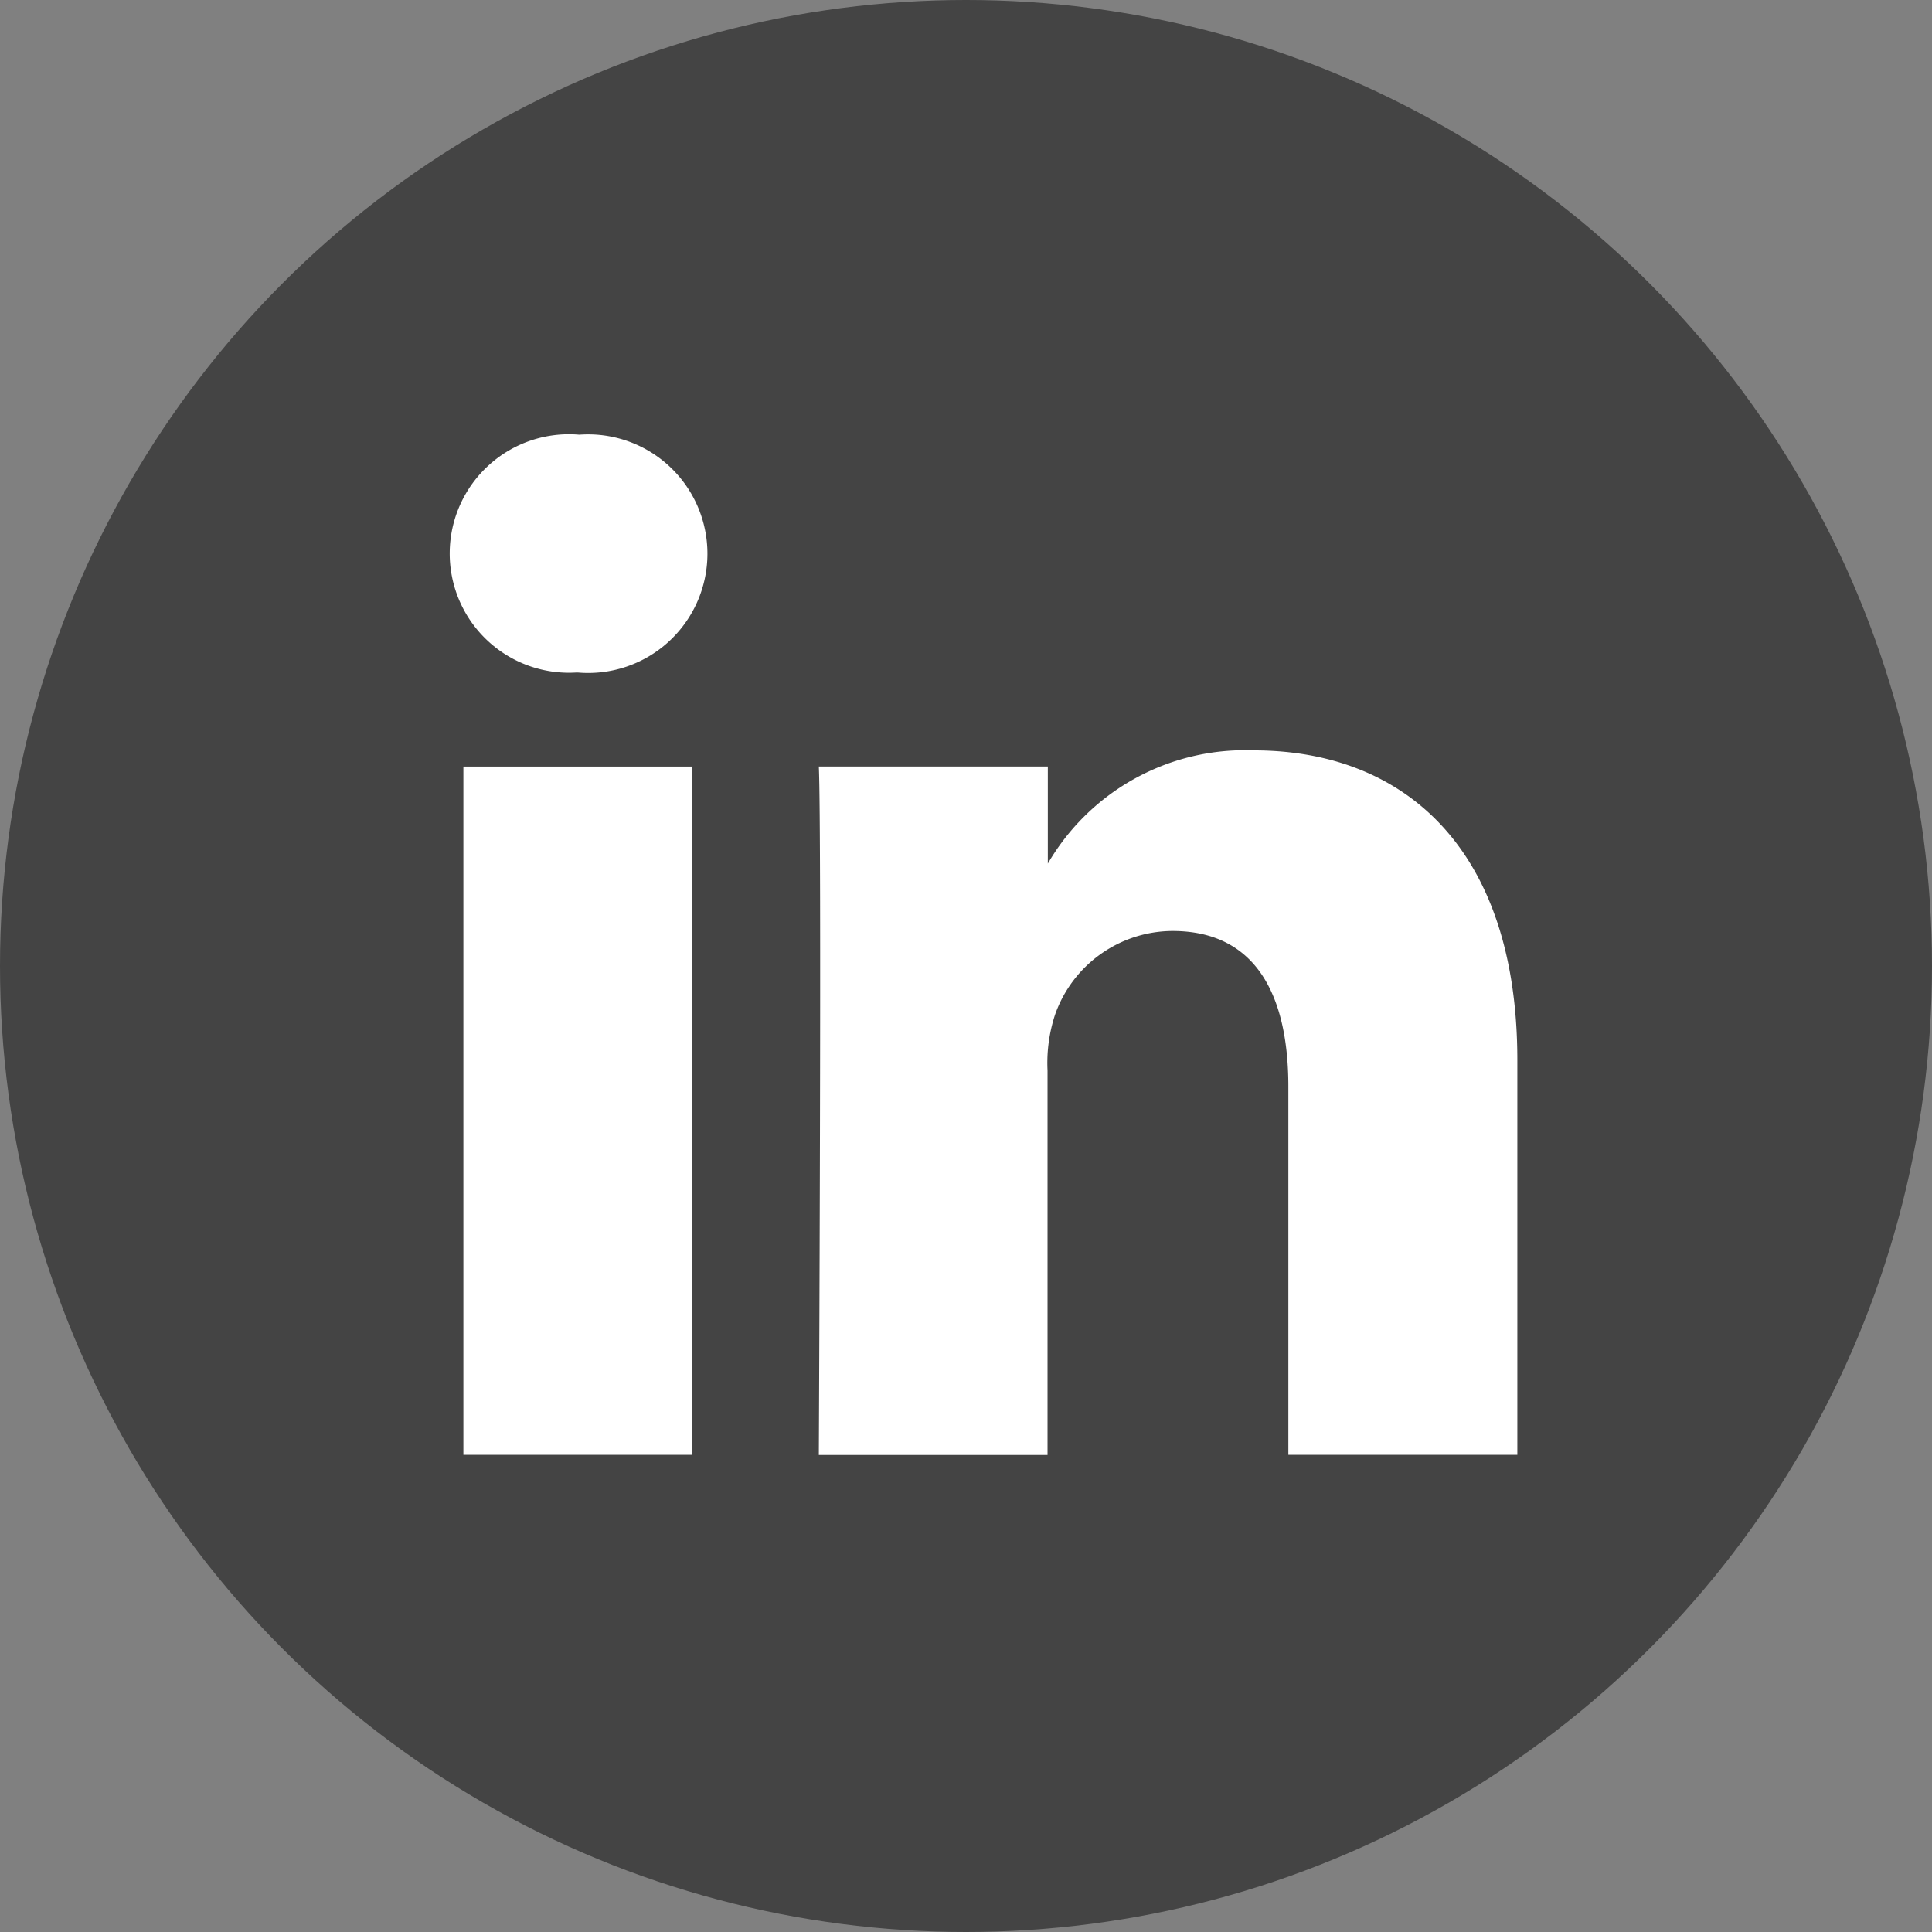
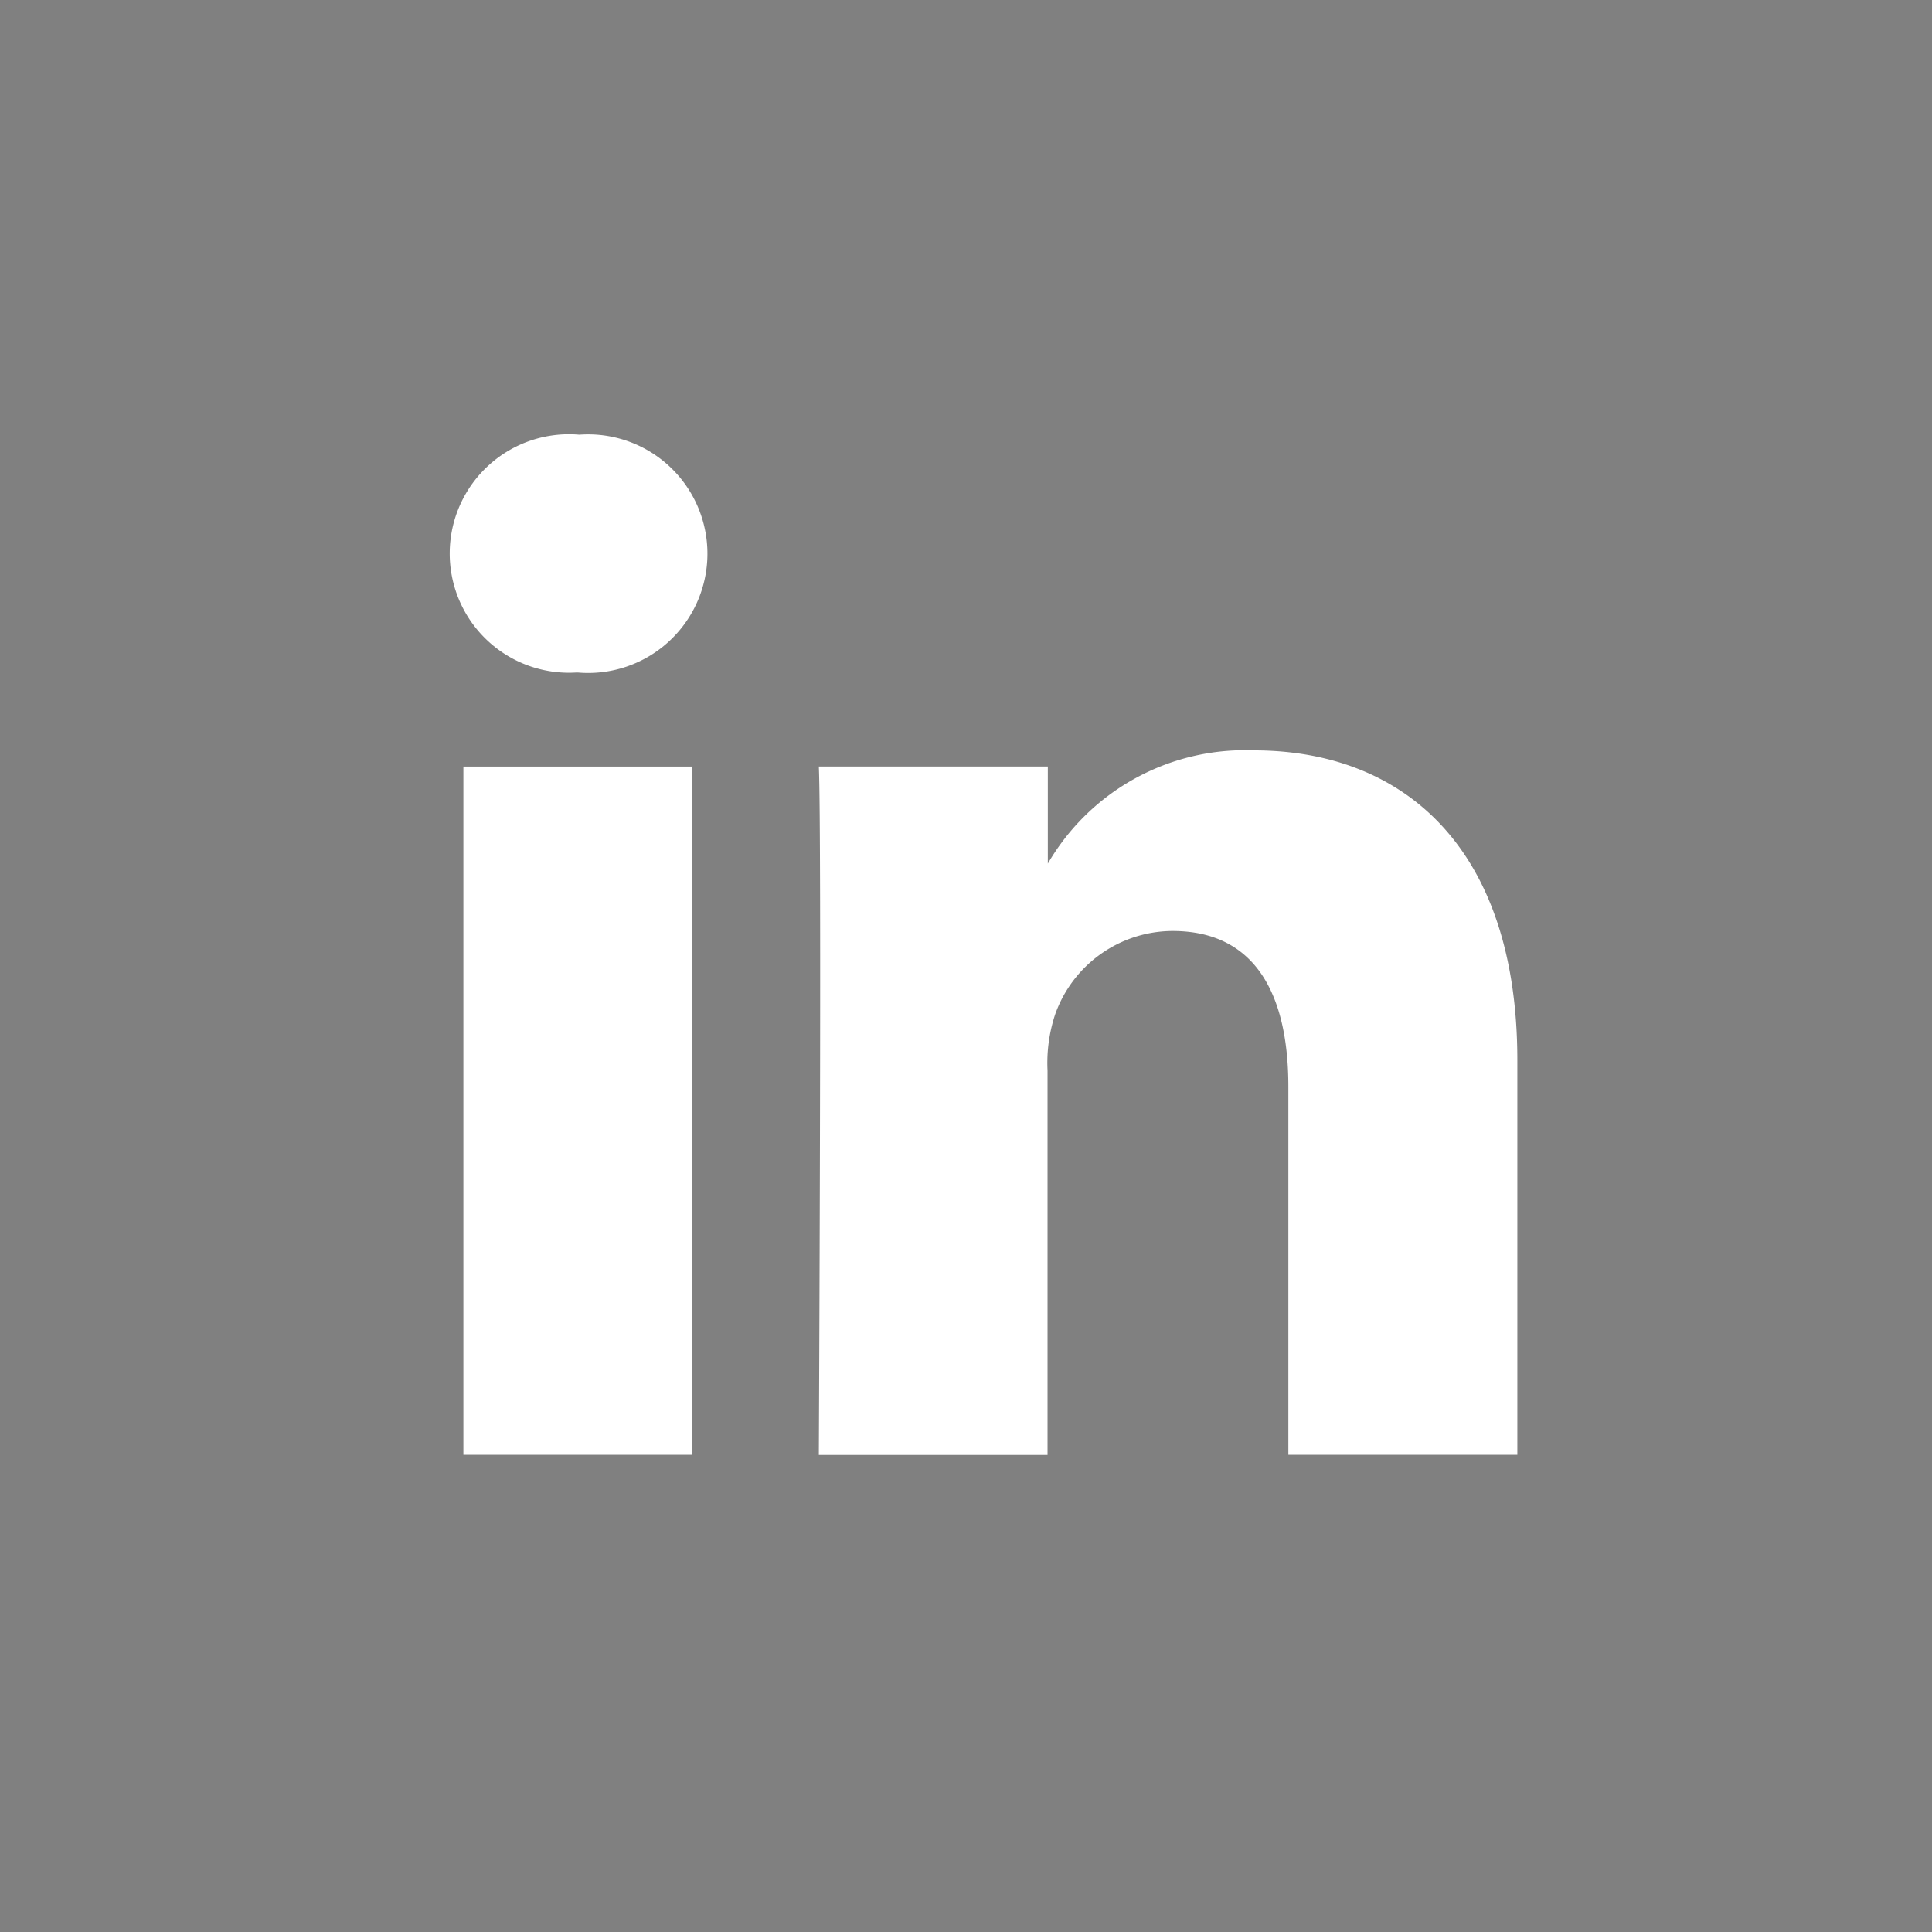
<svg xmlns="http://www.w3.org/2000/svg" width="40" height="40">
  <rect width="100%" height="100%" fill="#808080" stroke="none" />
  <g transform="translate(-.001)">
-     <circle cx="20" cy="20" r="20" fill="#444" transform="translate(.001)" />
    <path fill="#fff" d="M14.332 30.121v-14.25H9.595v14.25Zm-2.368-16.197A2.47 2.47 0 1 0 11.995 9a2.469 2.469 0 1 0-.062 4.924zm4.989 16.2h4.736v-7.961a3.2 3.2 0 0 1 .156-1.156 2.59 2.59 0 0 1 2.43-1.732c1.714 0 2.4 1.307 2.4 3.222v7.624h4.741V21.95c0-4.377-2.337-6.414-5.453-6.414a4.72 4.72 0 0 0-4.3 2.4h.032V15.87h-4.741c.062 1.337 0 14.25 0 14.25Z" />
  </g>
</svg>